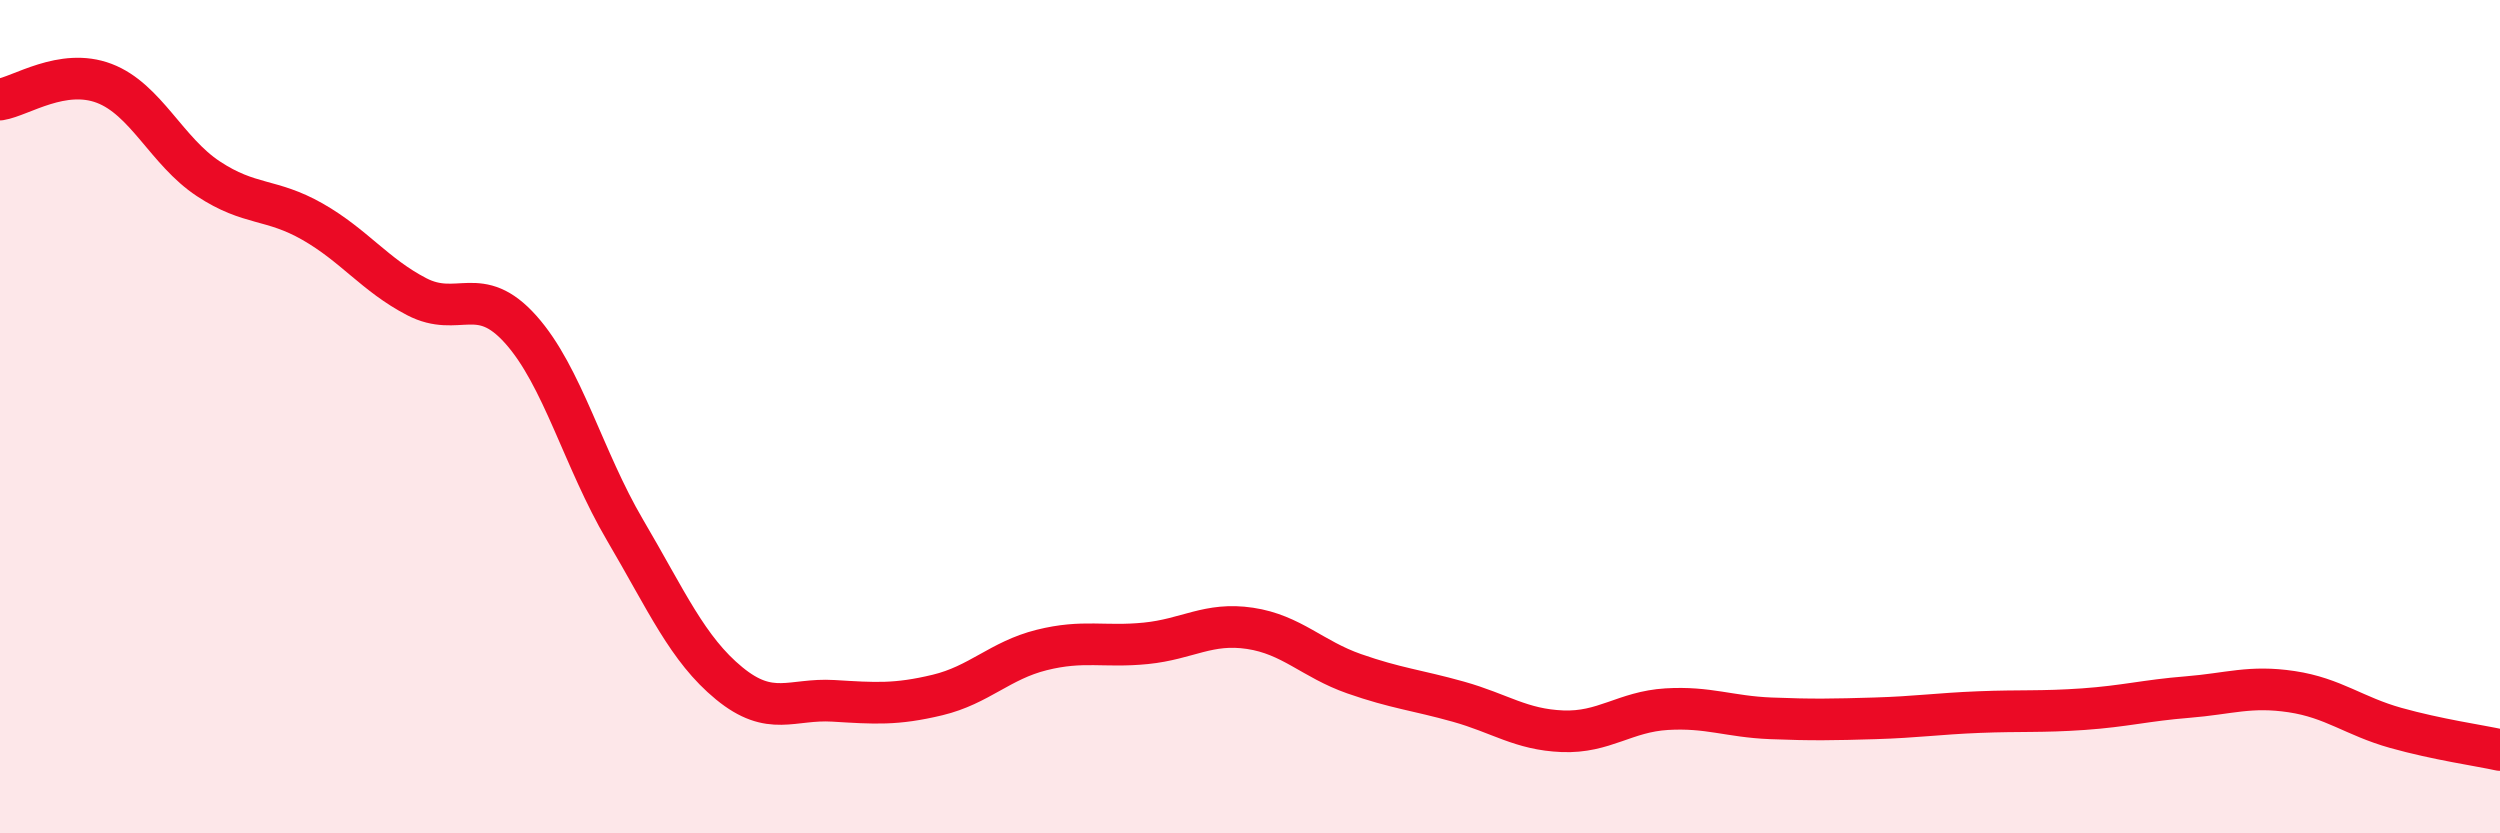
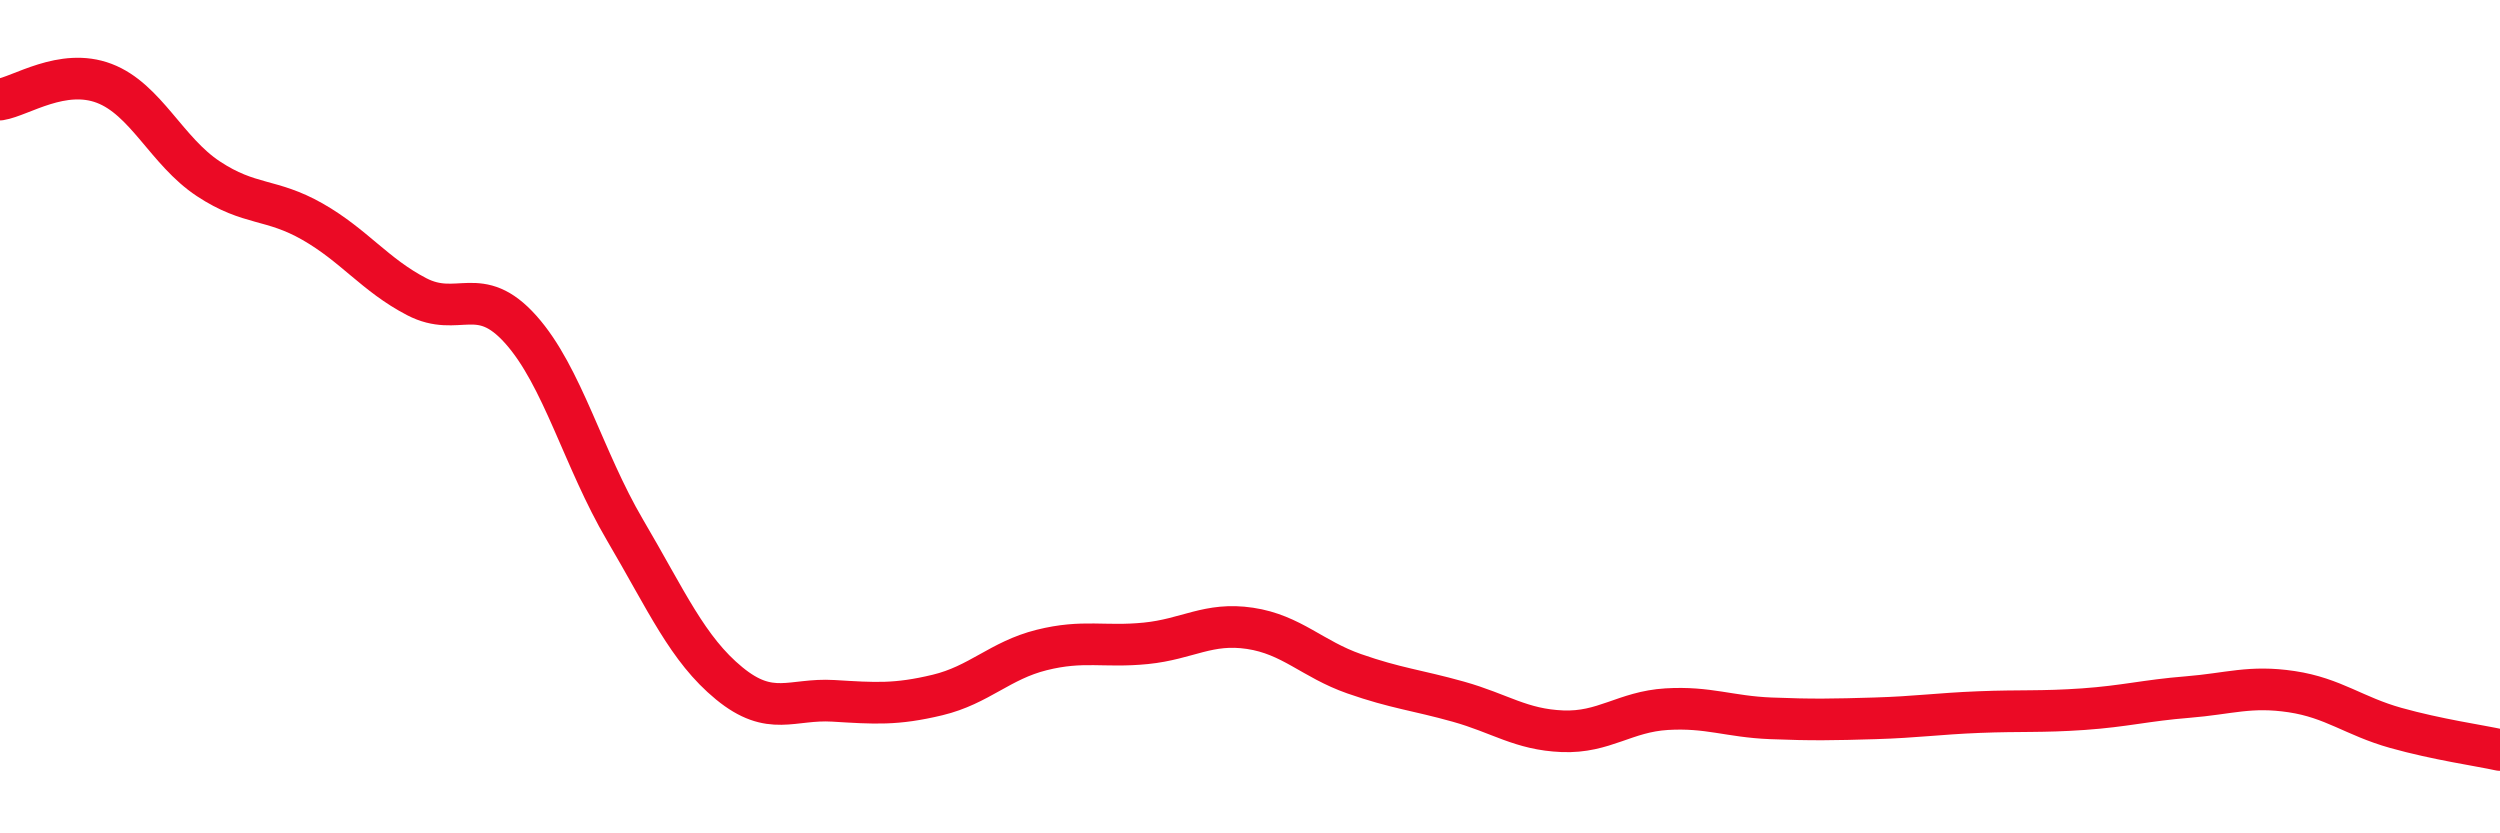
<svg xmlns="http://www.w3.org/2000/svg" width="60" height="20" viewBox="0 0 60 20">
-   <path d="M 0,2.39 C 0.5,2.31 1.5,1.62 2.5,2 C 3.5,2.38 4,3.63 5,4.29 C 6,4.95 6.5,4.75 7.5,5.32 C 8.5,5.89 9,6.6 10,7.12 C 11,7.64 11.5,6.79 12.5,7.91 C 13.5,9.03 14,11.02 15,12.72 C 16,14.42 16.5,15.58 17.5,16.4 C 18.5,17.22 19,16.76 20,16.82 C 21,16.88 21.5,16.92 22.5,16.68 C 23.5,16.44 24,15.85 25,15.6 C 26,15.35 26.5,15.54 27.5,15.44 C 28.5,15.34 29,14.93 30,15.08 C 31,15.23 31.5,15.82 32.5,16.17 C 33.5,16.52 34,16.56 35,16.84 C 36,17.12 36.5,17.51 37.5,17.55 C 38.5,17.59 39,17.08 40,17.02 C 41,16.96 41.5,17.2 42.5,17.24 C 43.5,17.28 44,17.27 45,17.24 C 46,17.21 46.5,17.13 47.5,17.09 C 48.5,17.05 49,17.09 50,17.02 C 51,16.95 51.5,16.81 52.5,16.73 C 53.5,16.65 54,16.45 55,16.6 C 56,16.75 56.5,17.19 57.5,17.47 C 58.5,17.75 59.5,17.89 60,18L60 20L0 20Z" fill="#EB0A25" opacity="0.1" stroke-linecap="round" stroke-linejoin="round" />
  <path d="M 0,2.39 C 0.5,2.31 1.5,1.62 2.5,2 C 3.5,2.38 4,3.63 5,4.29 C 6,4.95 6.5,4.75 7.5,5.32 C 8.5,5.89 9,6.6 10,7.12 C 11,7.64 11.5,6.79 12.5,7.91 C 13.5,9.03 14,11.02 15,12.72 C 16,14.42 16.5,15.58 17.5,16.4 C 18.5,17.22 19,16.76 20,16.82 C 21,16.88 21.5,16.92 22.5,16.68 C 23.5,16.44 24,15.85 25,15.6 C 26,15.35 26.5,15.54 27.5,15.44 C 28.5,15.34 29,14.93 30,15.08 C 31,15.23 31.5,15.82 32.5,16.17 C 33.5,16.52 34,16.56 35,16.84 C 36,17.12 36.5,17.51 37.5,17.55 C 38.5,17.59 39,17.08 40,17.02 C 41,16.96 41.5,17.2 42.5,17.24 C 43.5,17.28 44,17.27 45,17.24 C 46,17.21 46.5,17.13 47.5,17.09 C 48.5,17.05 49,17.09 50,17.02 C 51,16.95 51.5,16.81 52.5,16.73 C 53.5,16.65 54,16.45 55,16.6 C 56,16.75 56.5,17.19 57.5,17.47 C 58.5,17.75 59.5,17.89 60,18" stroke="#EB0A25" stroke-width="1" fill="none" stroke-linecap="round" stroke-linejoin="round" />
</svg>